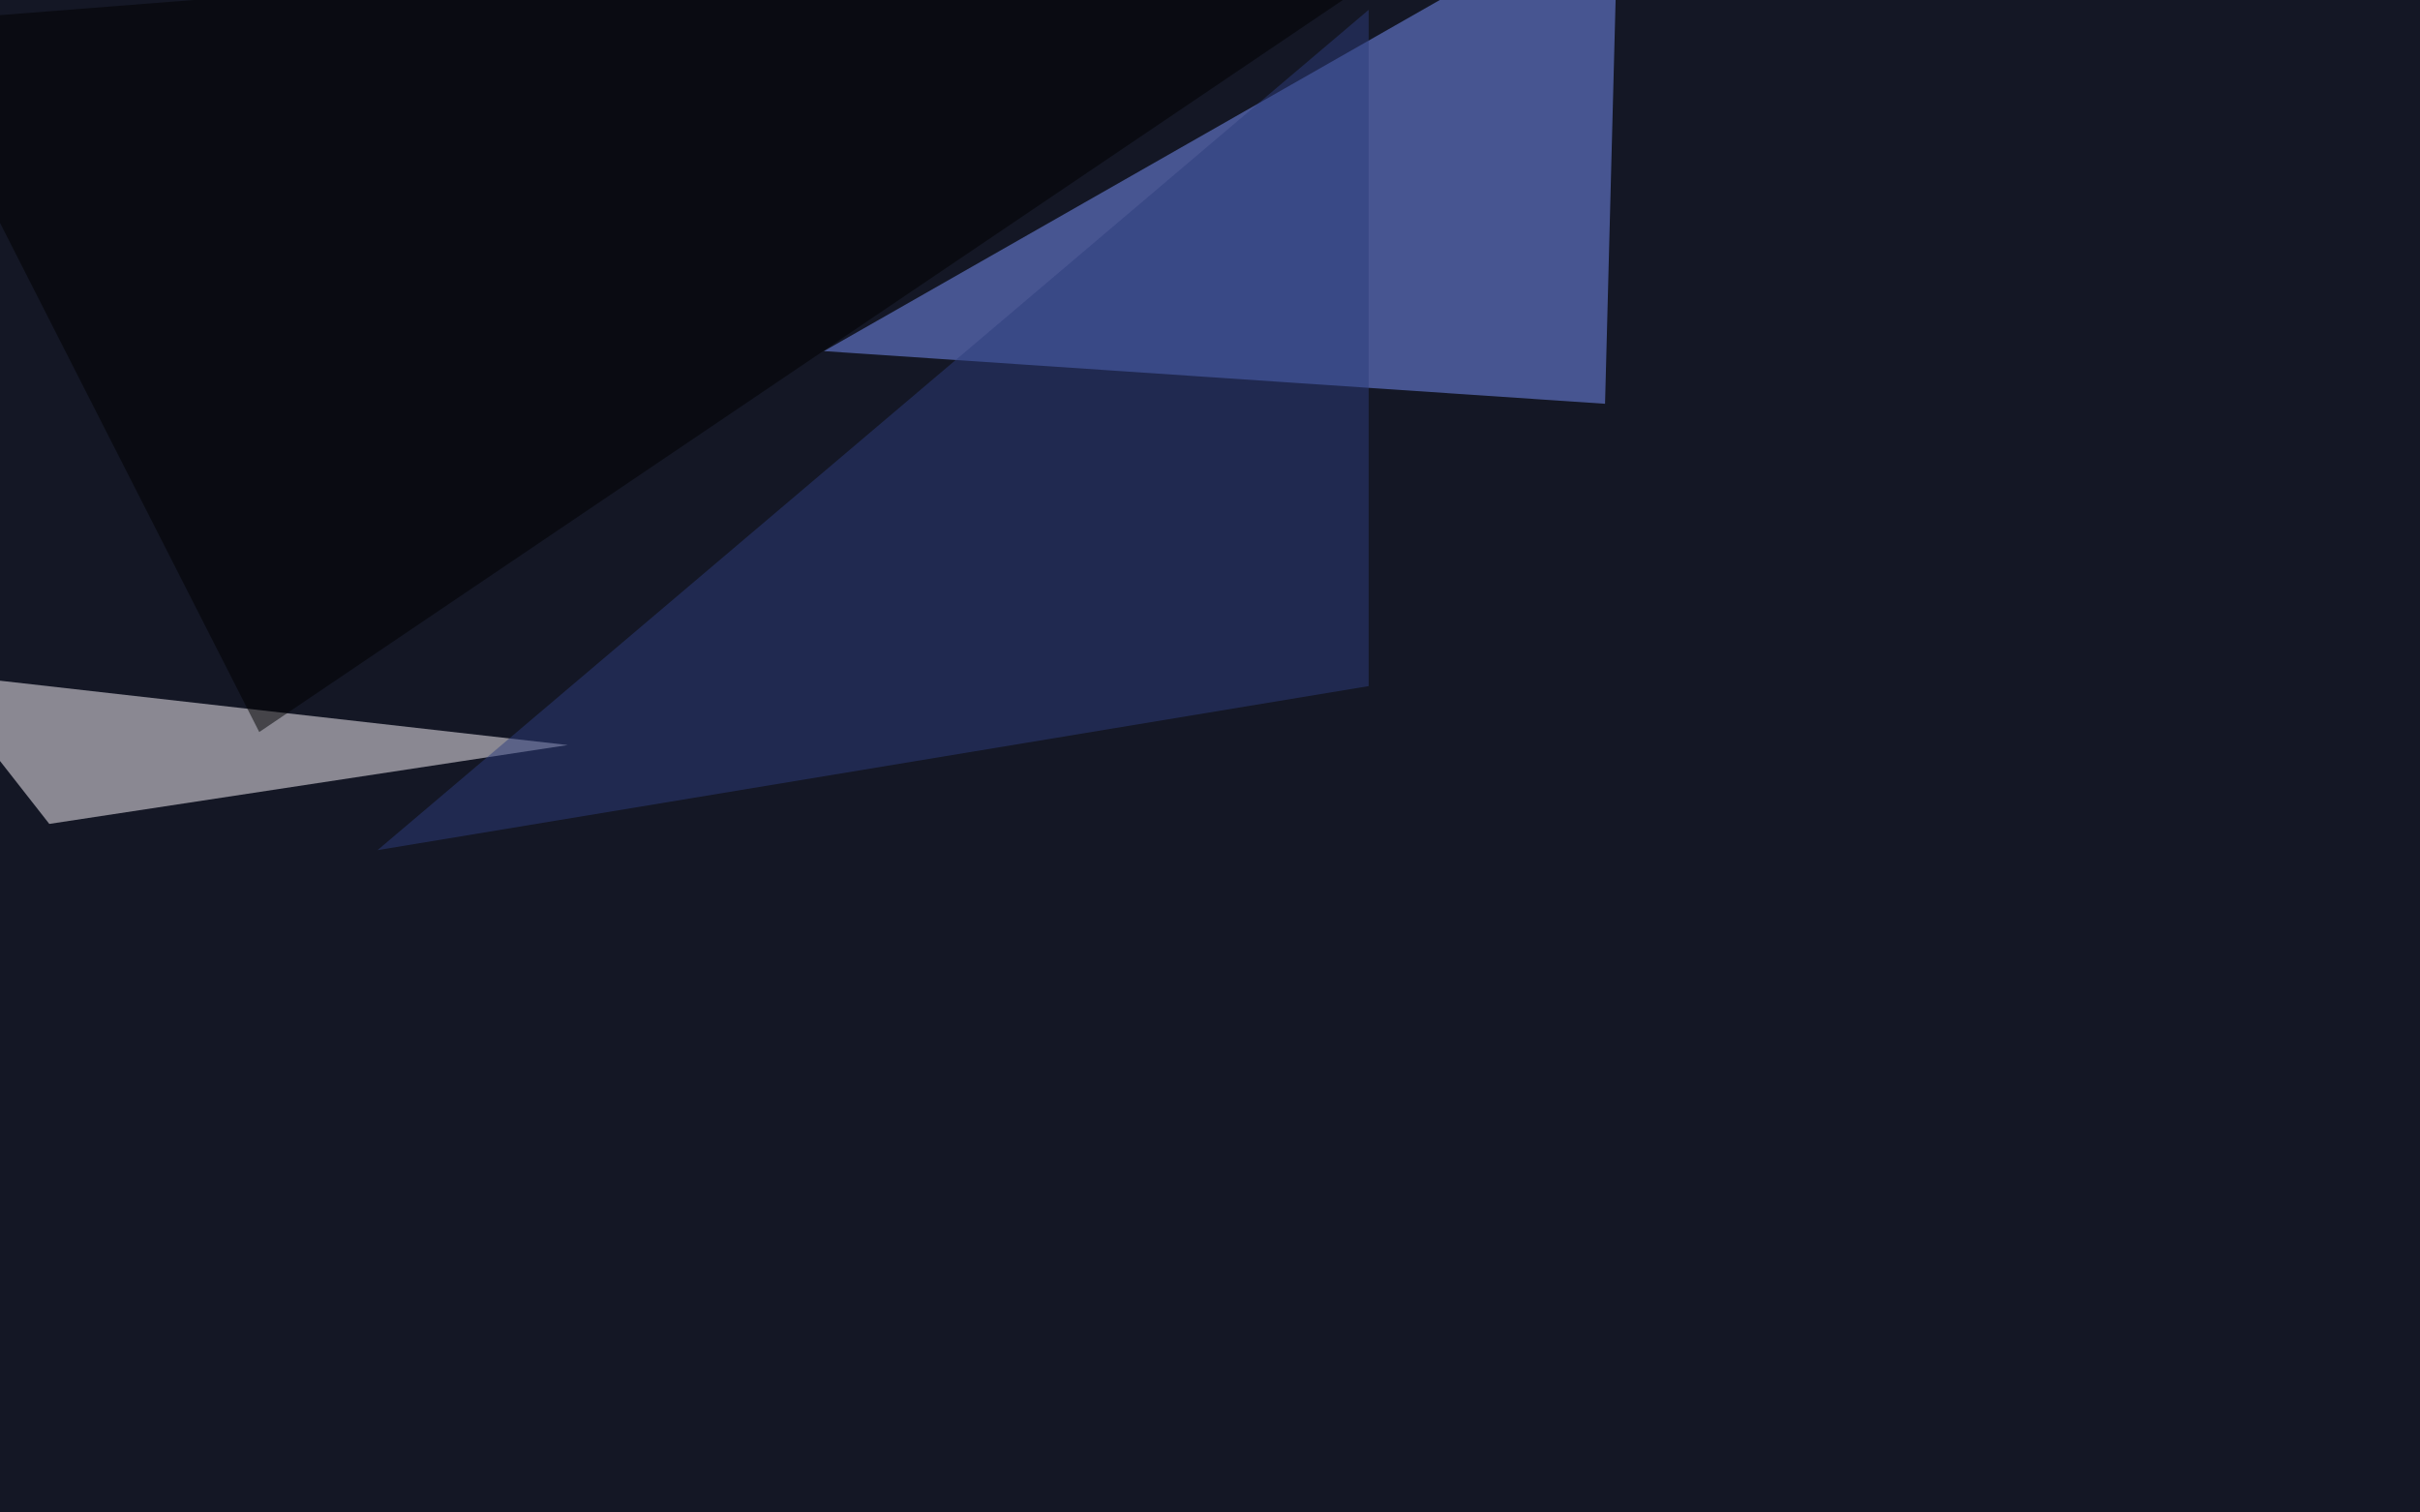
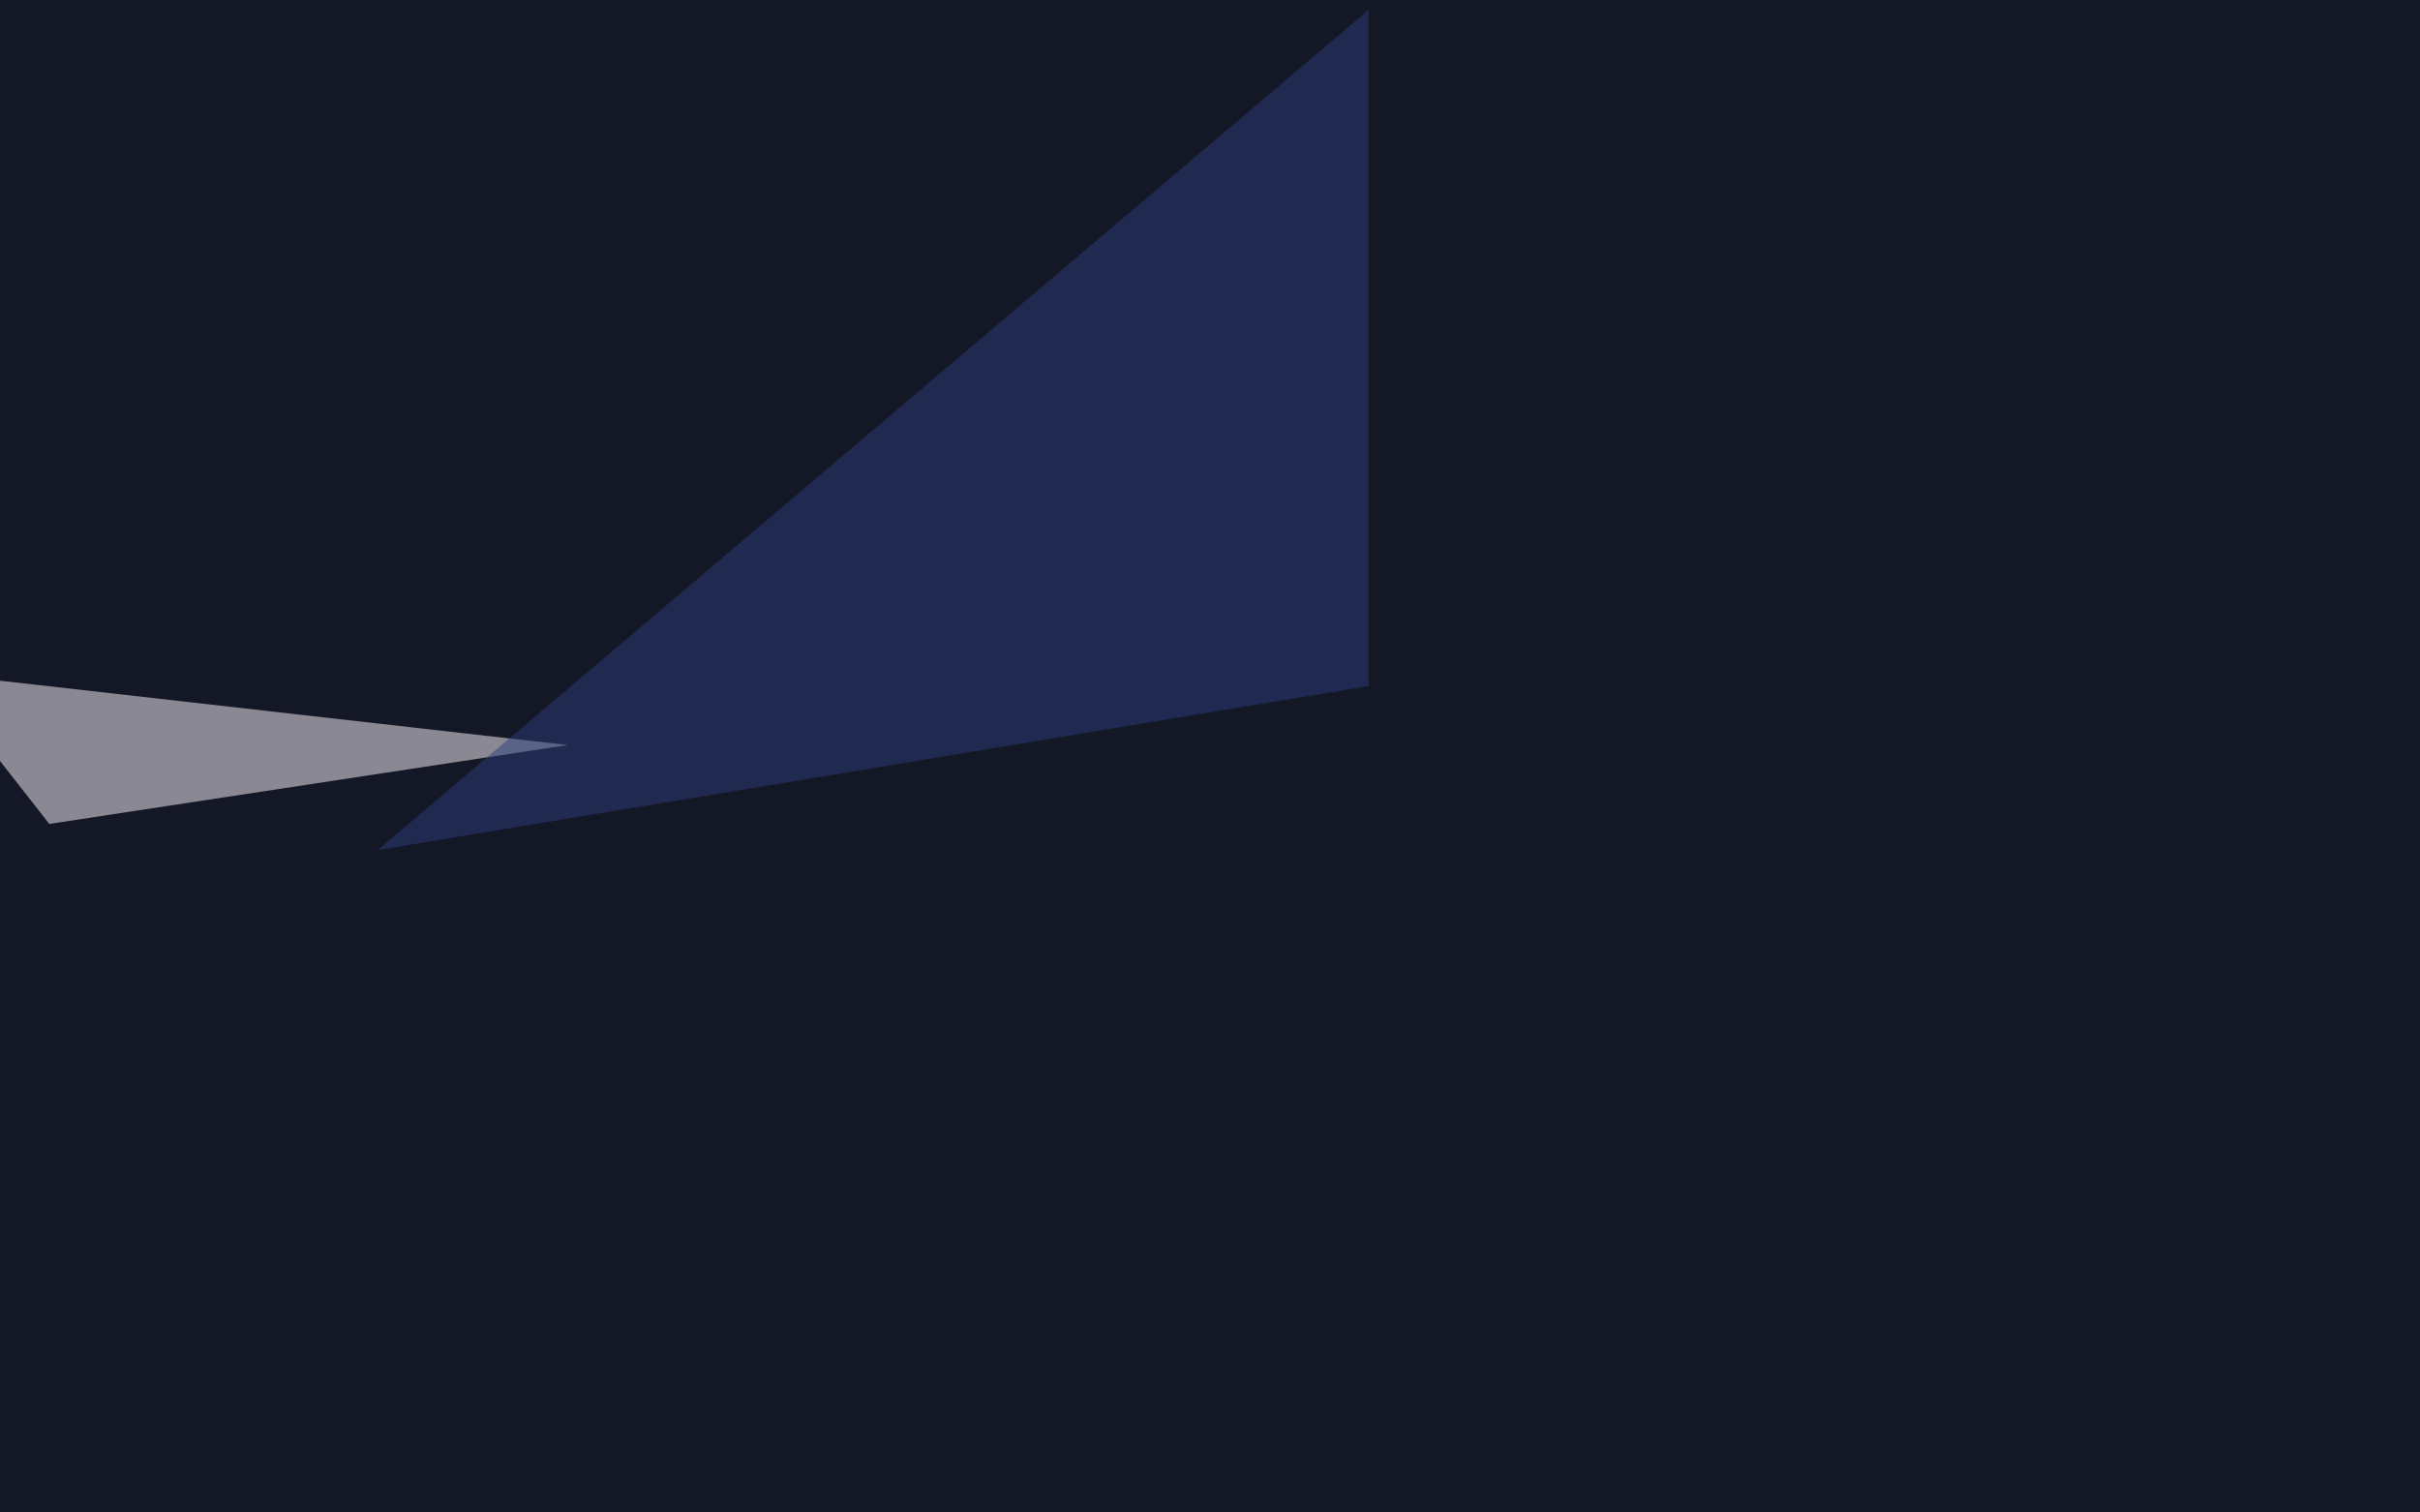
<svg xmlns="http://www.w3.org/2000/svg" width="1080" height="675">
  <filter id="a">
    <feGaussianBlur stdDeviation="55" />
  </filter>
  <rect width="100%" height="100%" fill="#141725" />
  <g filter="url(#a)">
    <g fill-opacity=".5">
-       <path fill="#7b95fe" d="M716.3 180.2l-348.6-23.5L722.2-45.4z" />
      <path fill="#fffaff" d="M22 367.7l231.4-35.2-284.2-32.2z" />
-       <path d="M-45.4 10.3l161.1 316.4L666.5-45.4z" />
+       <path d="M-45.4 10.3L666.5-45.4z" />
      <path fill="#2c3d7c" d="M610.8 4.4v301.8l-442.3 73.2z" />
    </g>
  </g>
</svg>